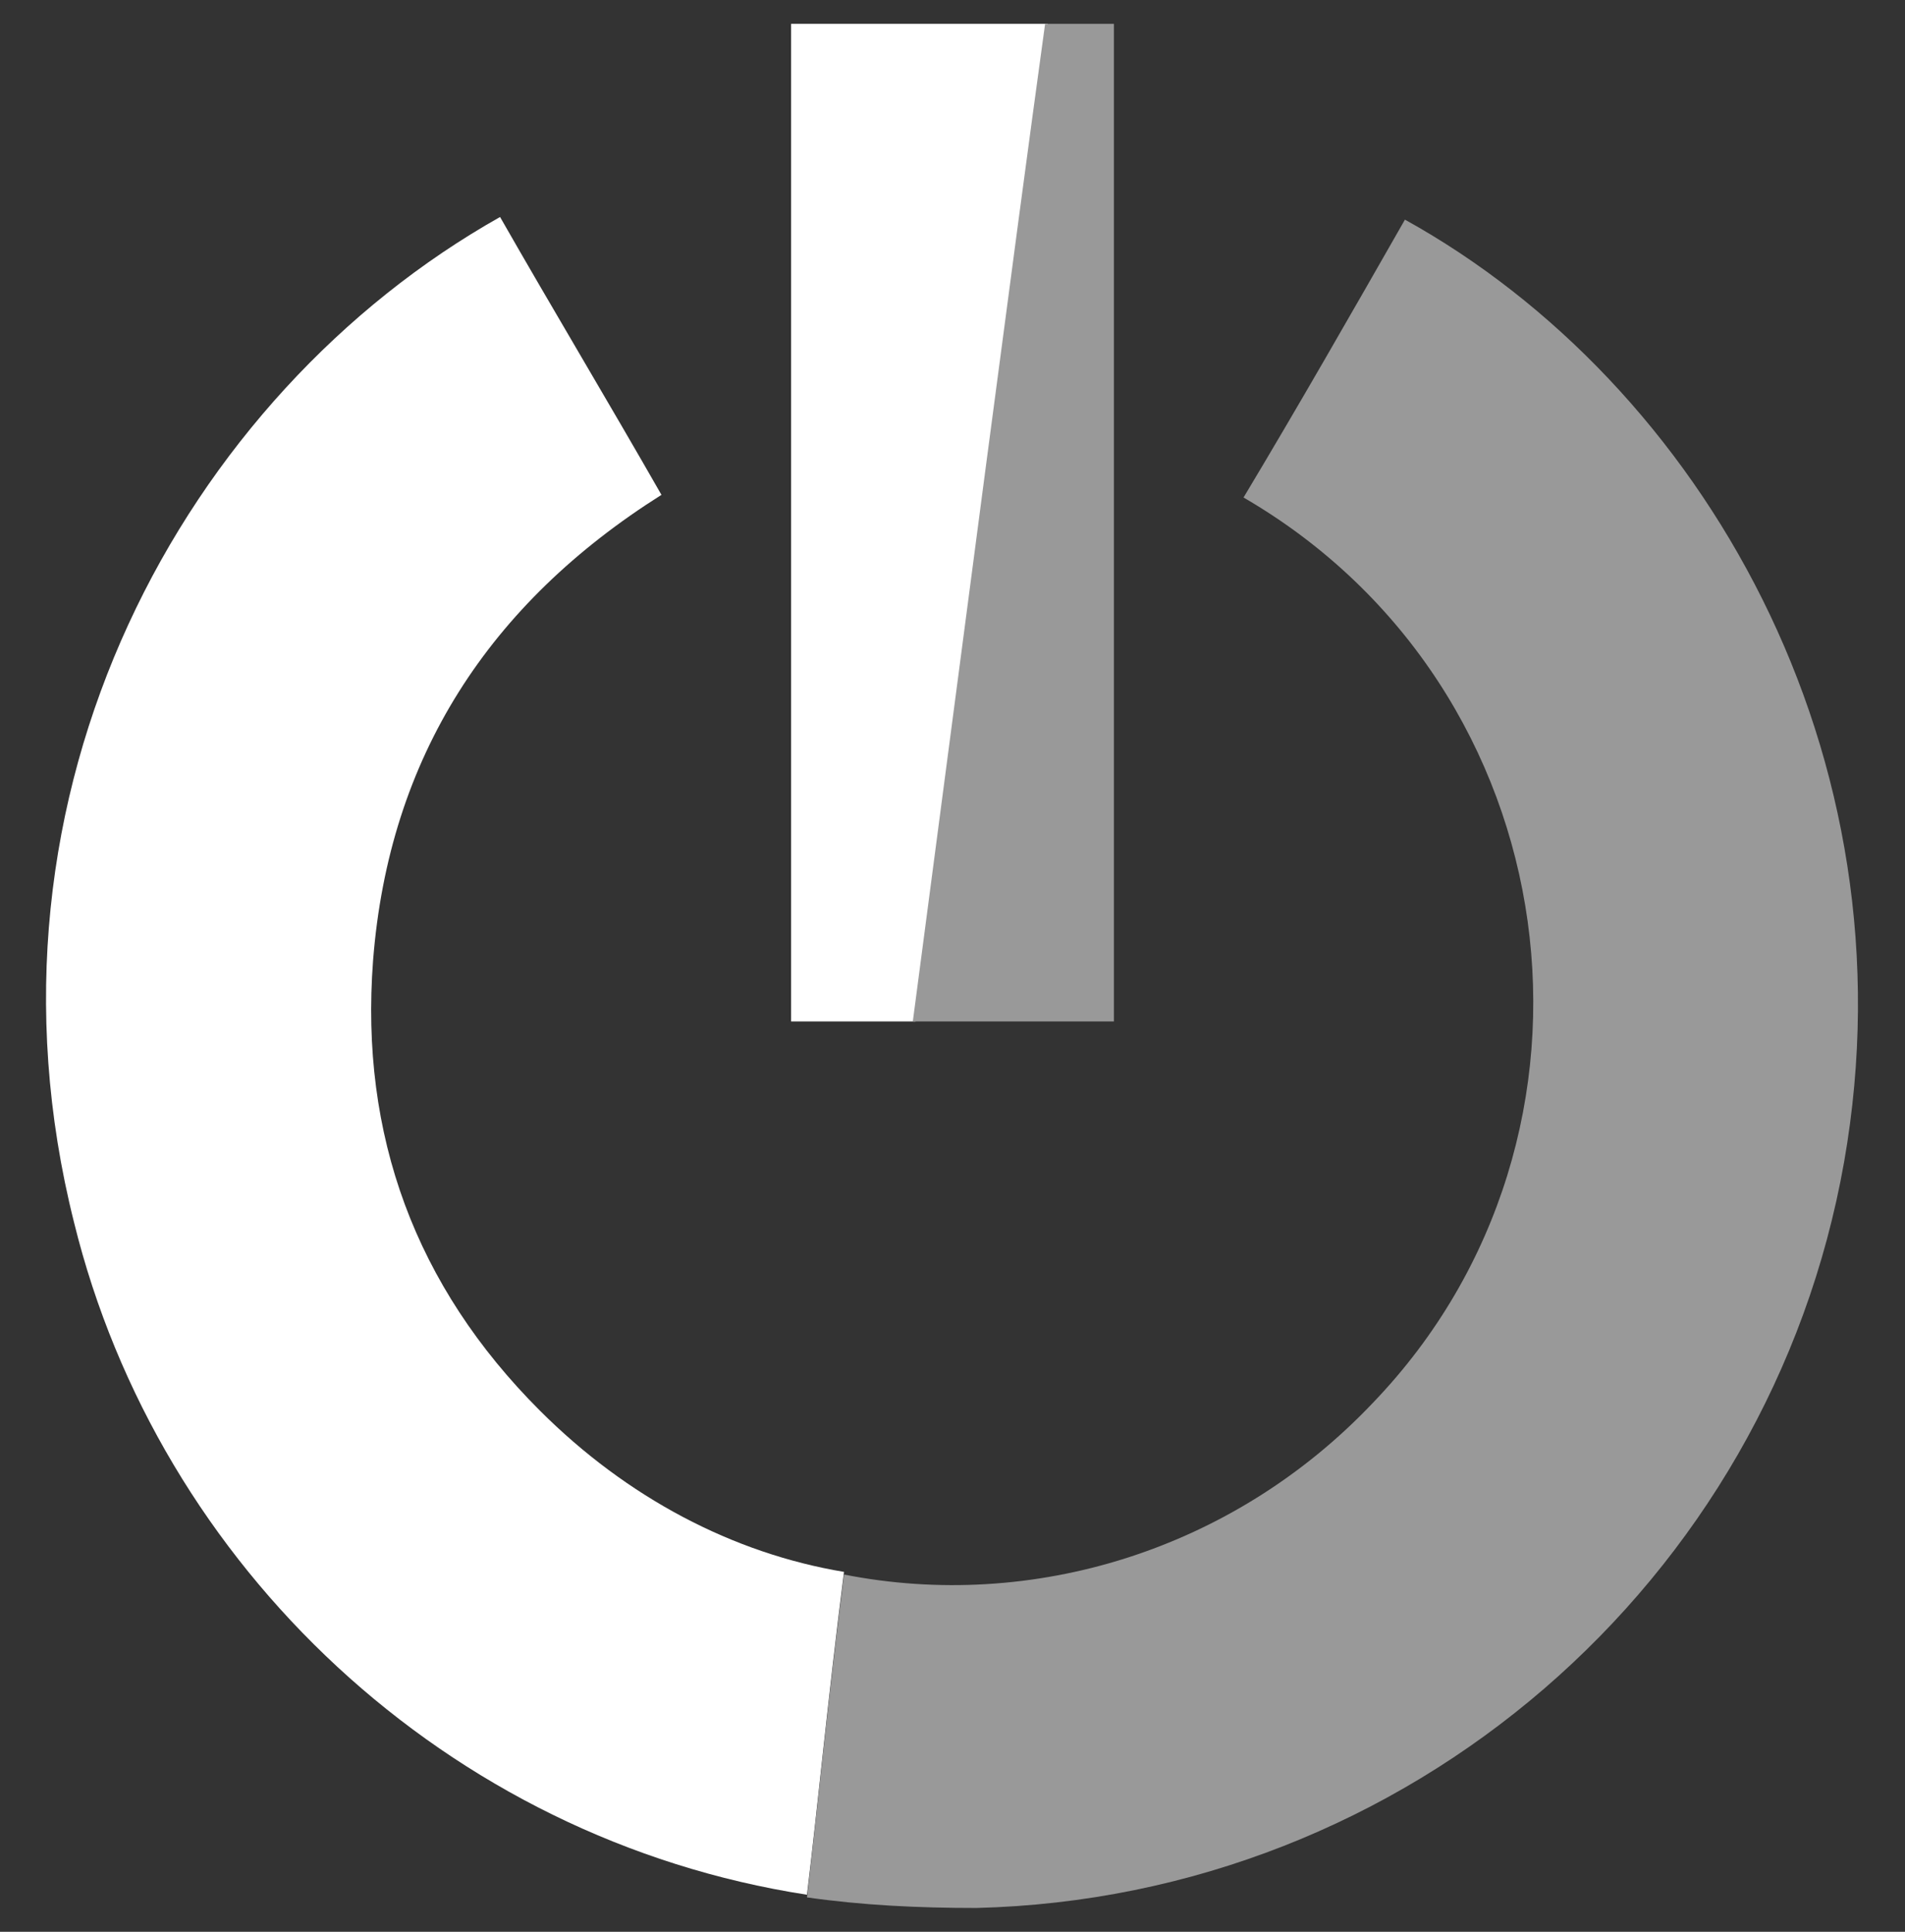
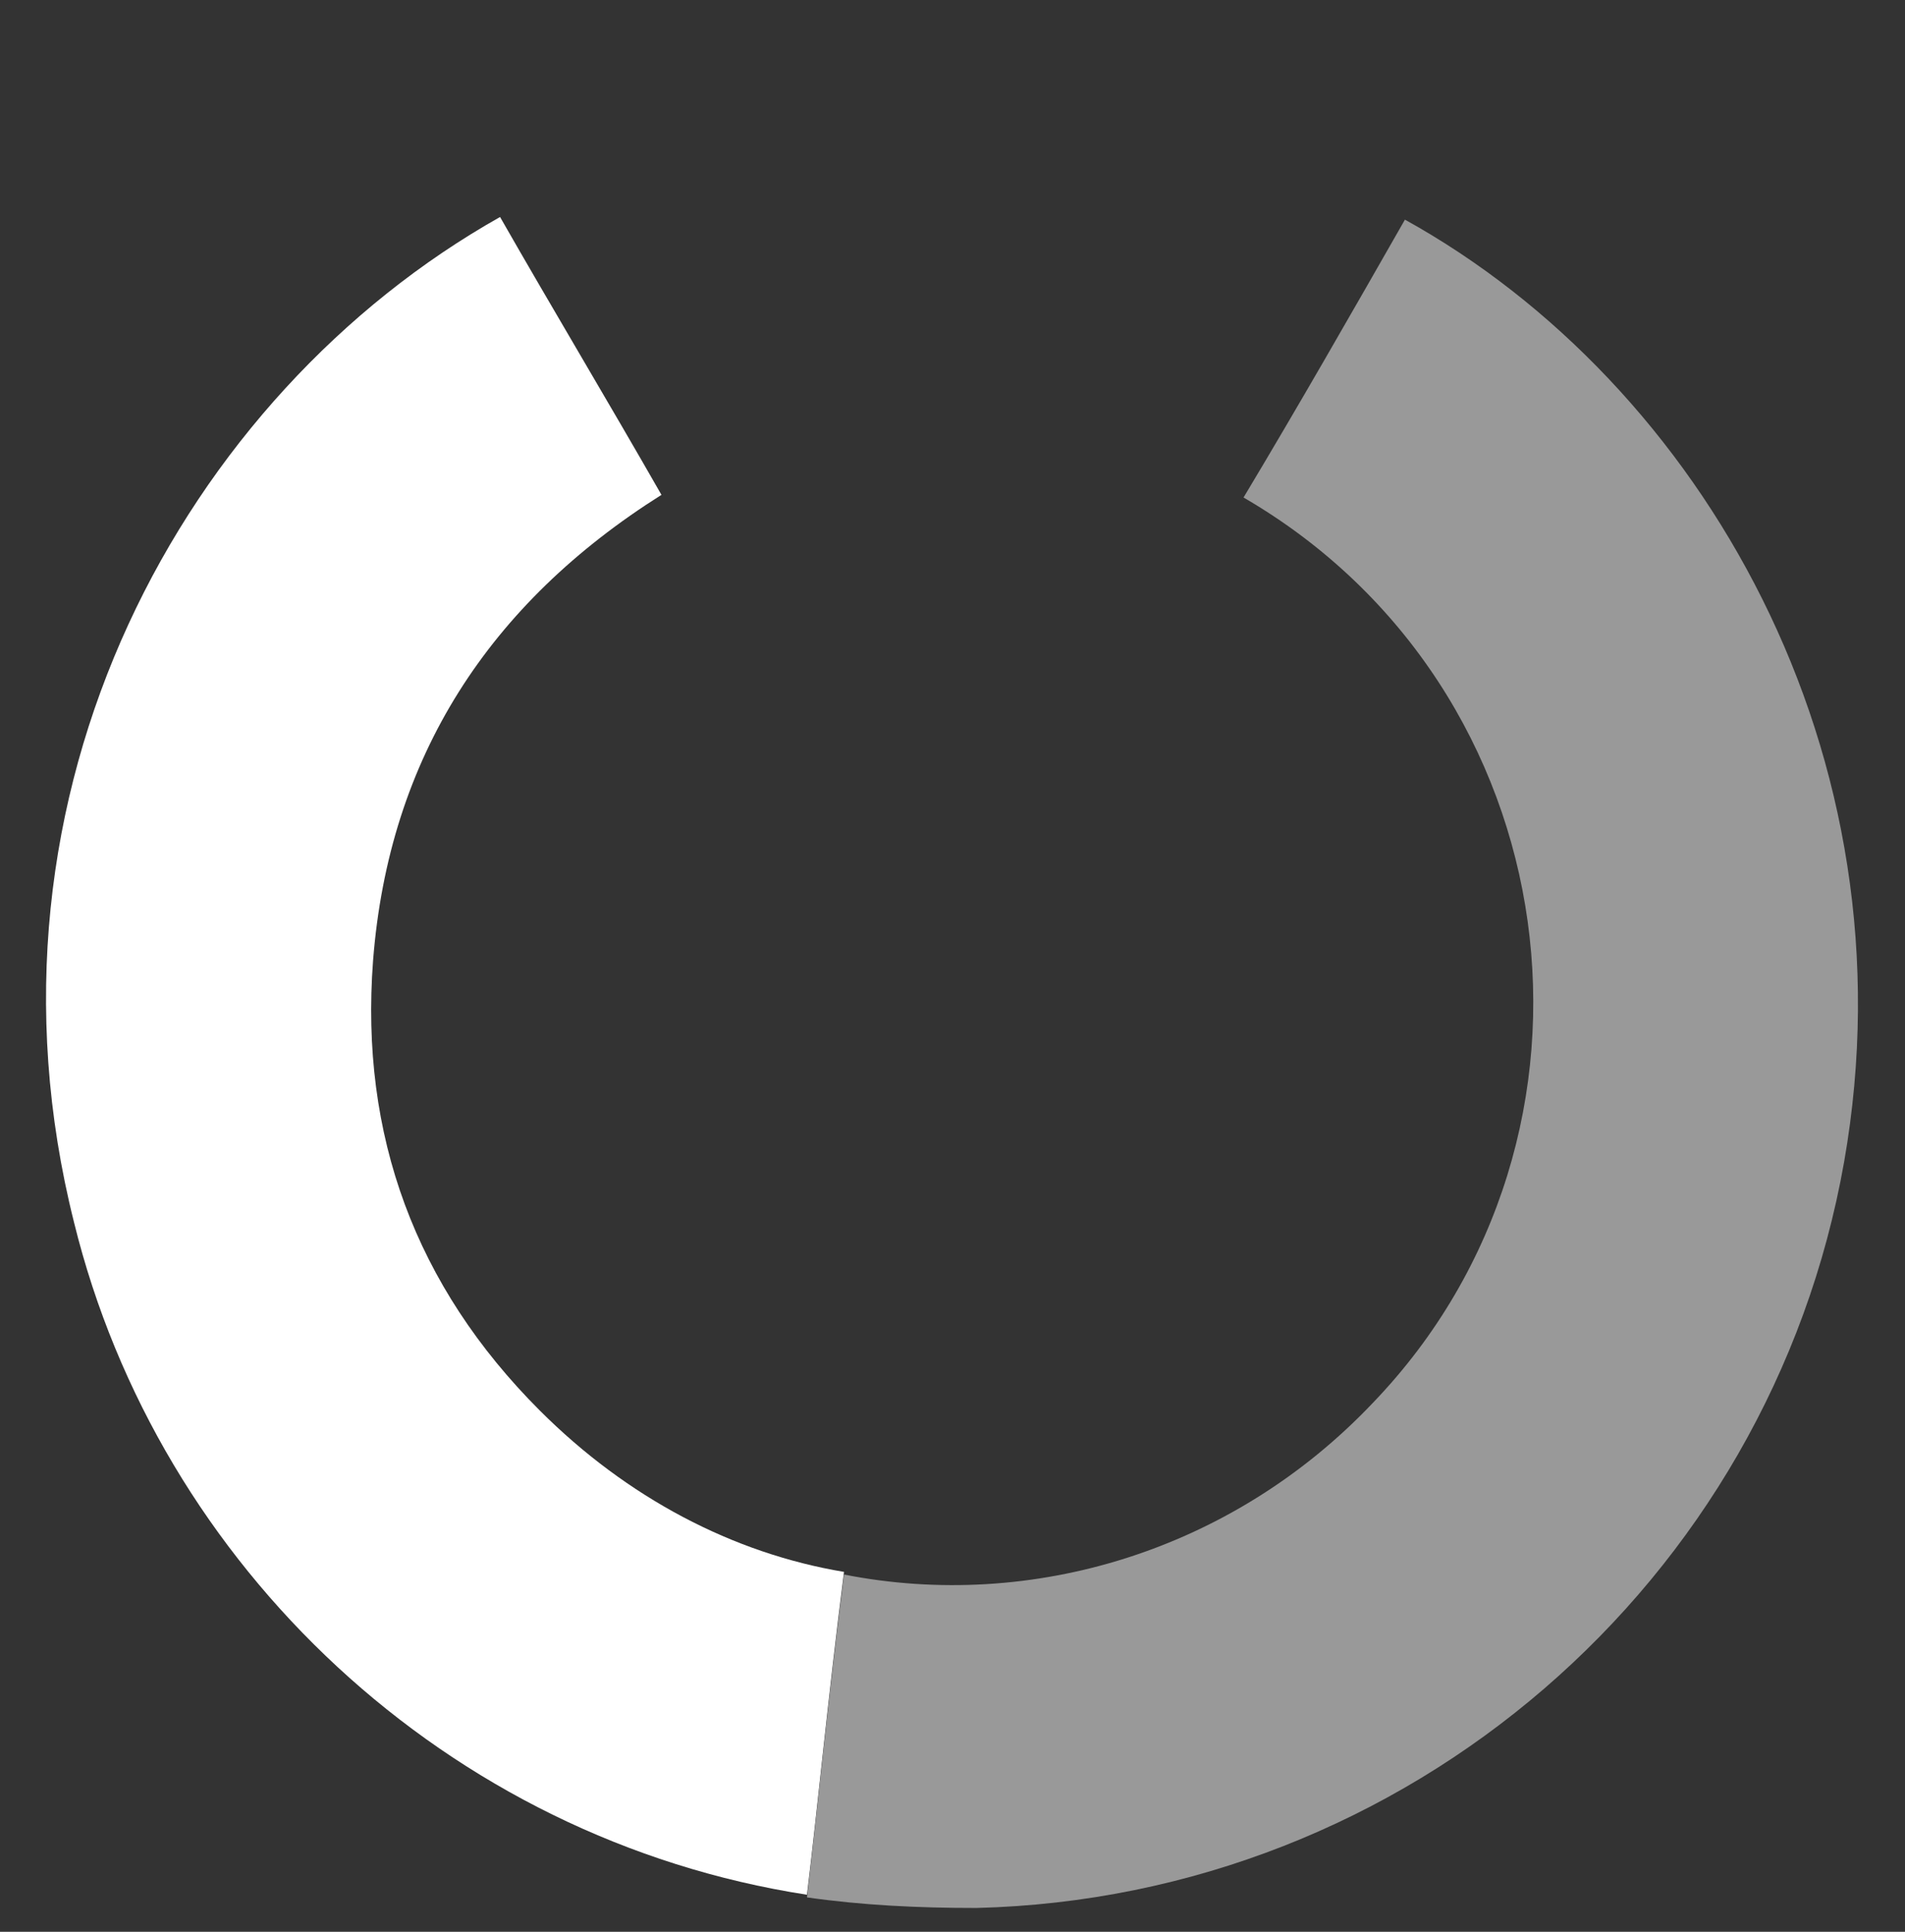
<svg xmlns="http://www.w3.org/2000/svg" version="1.1" id="Calque_1" x="0px" y="0px" viewBox="0 0 72 73" style="enable-background:new 0 0 72 73;" xml:space="preserve">
  <rect x="0" y="0" width="72" height="73" fill="#333333" stroke="none" />
  <style type="text/css">
	.st0{fill:#FFFFFF;}
	.st1{fill:#999999;}
</style>
  <g>
-     <path class="st0" d="M29.9,0.9c0,12.6,0,25.1,0,37.7c1.6,0,3.1,0,4.7,0c1.8-14.4,3.8-29,5-37.7C36.3,0.9,33.1,0.9,29.9,0.9z" />
    <path class="st0" d="M20.4,53.3c-4.7-4.7-6.8-10.4-6.3-17c0.6-7.7,4.4-13.5,10.9-17.6c-2-3.5-4.1-7-6.1-10.5   C7,14.9-1.3,29.9,2.8,46.2c3.2,13,14.1,23.3,27.7,25.4c0.4-3.3,0.8-7.5,1.4-12.2C27.7,58.7,23.7,56.6,20.4,53.3z" />
-     <path class="st1" d="M42.1,0.9c-0.9,0-1.7,0-2.6,0c-1.2,8.7-3.1,23.3-5,37.7c2.5,0,5,0,7.6,0C42.1,26,42.1,13.5,42.1,0.9z" />
    <path class="st1" d="M36.9,72.1c16.3-0.4,30-12.3,32.8-28.2c2.7-15.4-5.4-29.4-16.6-35.6c-2,3.5-4,7-6.1,10.5   c12.4,7.2,14.6,24.1,4.9,34.2c-5.3,5.6-12.9,7.9-20,6.5c-0.6,4.7-1,8.8-1.4,12.2C32.6,72,34.7,72.1,36.9,72.1z" />
  </g>
</svg>